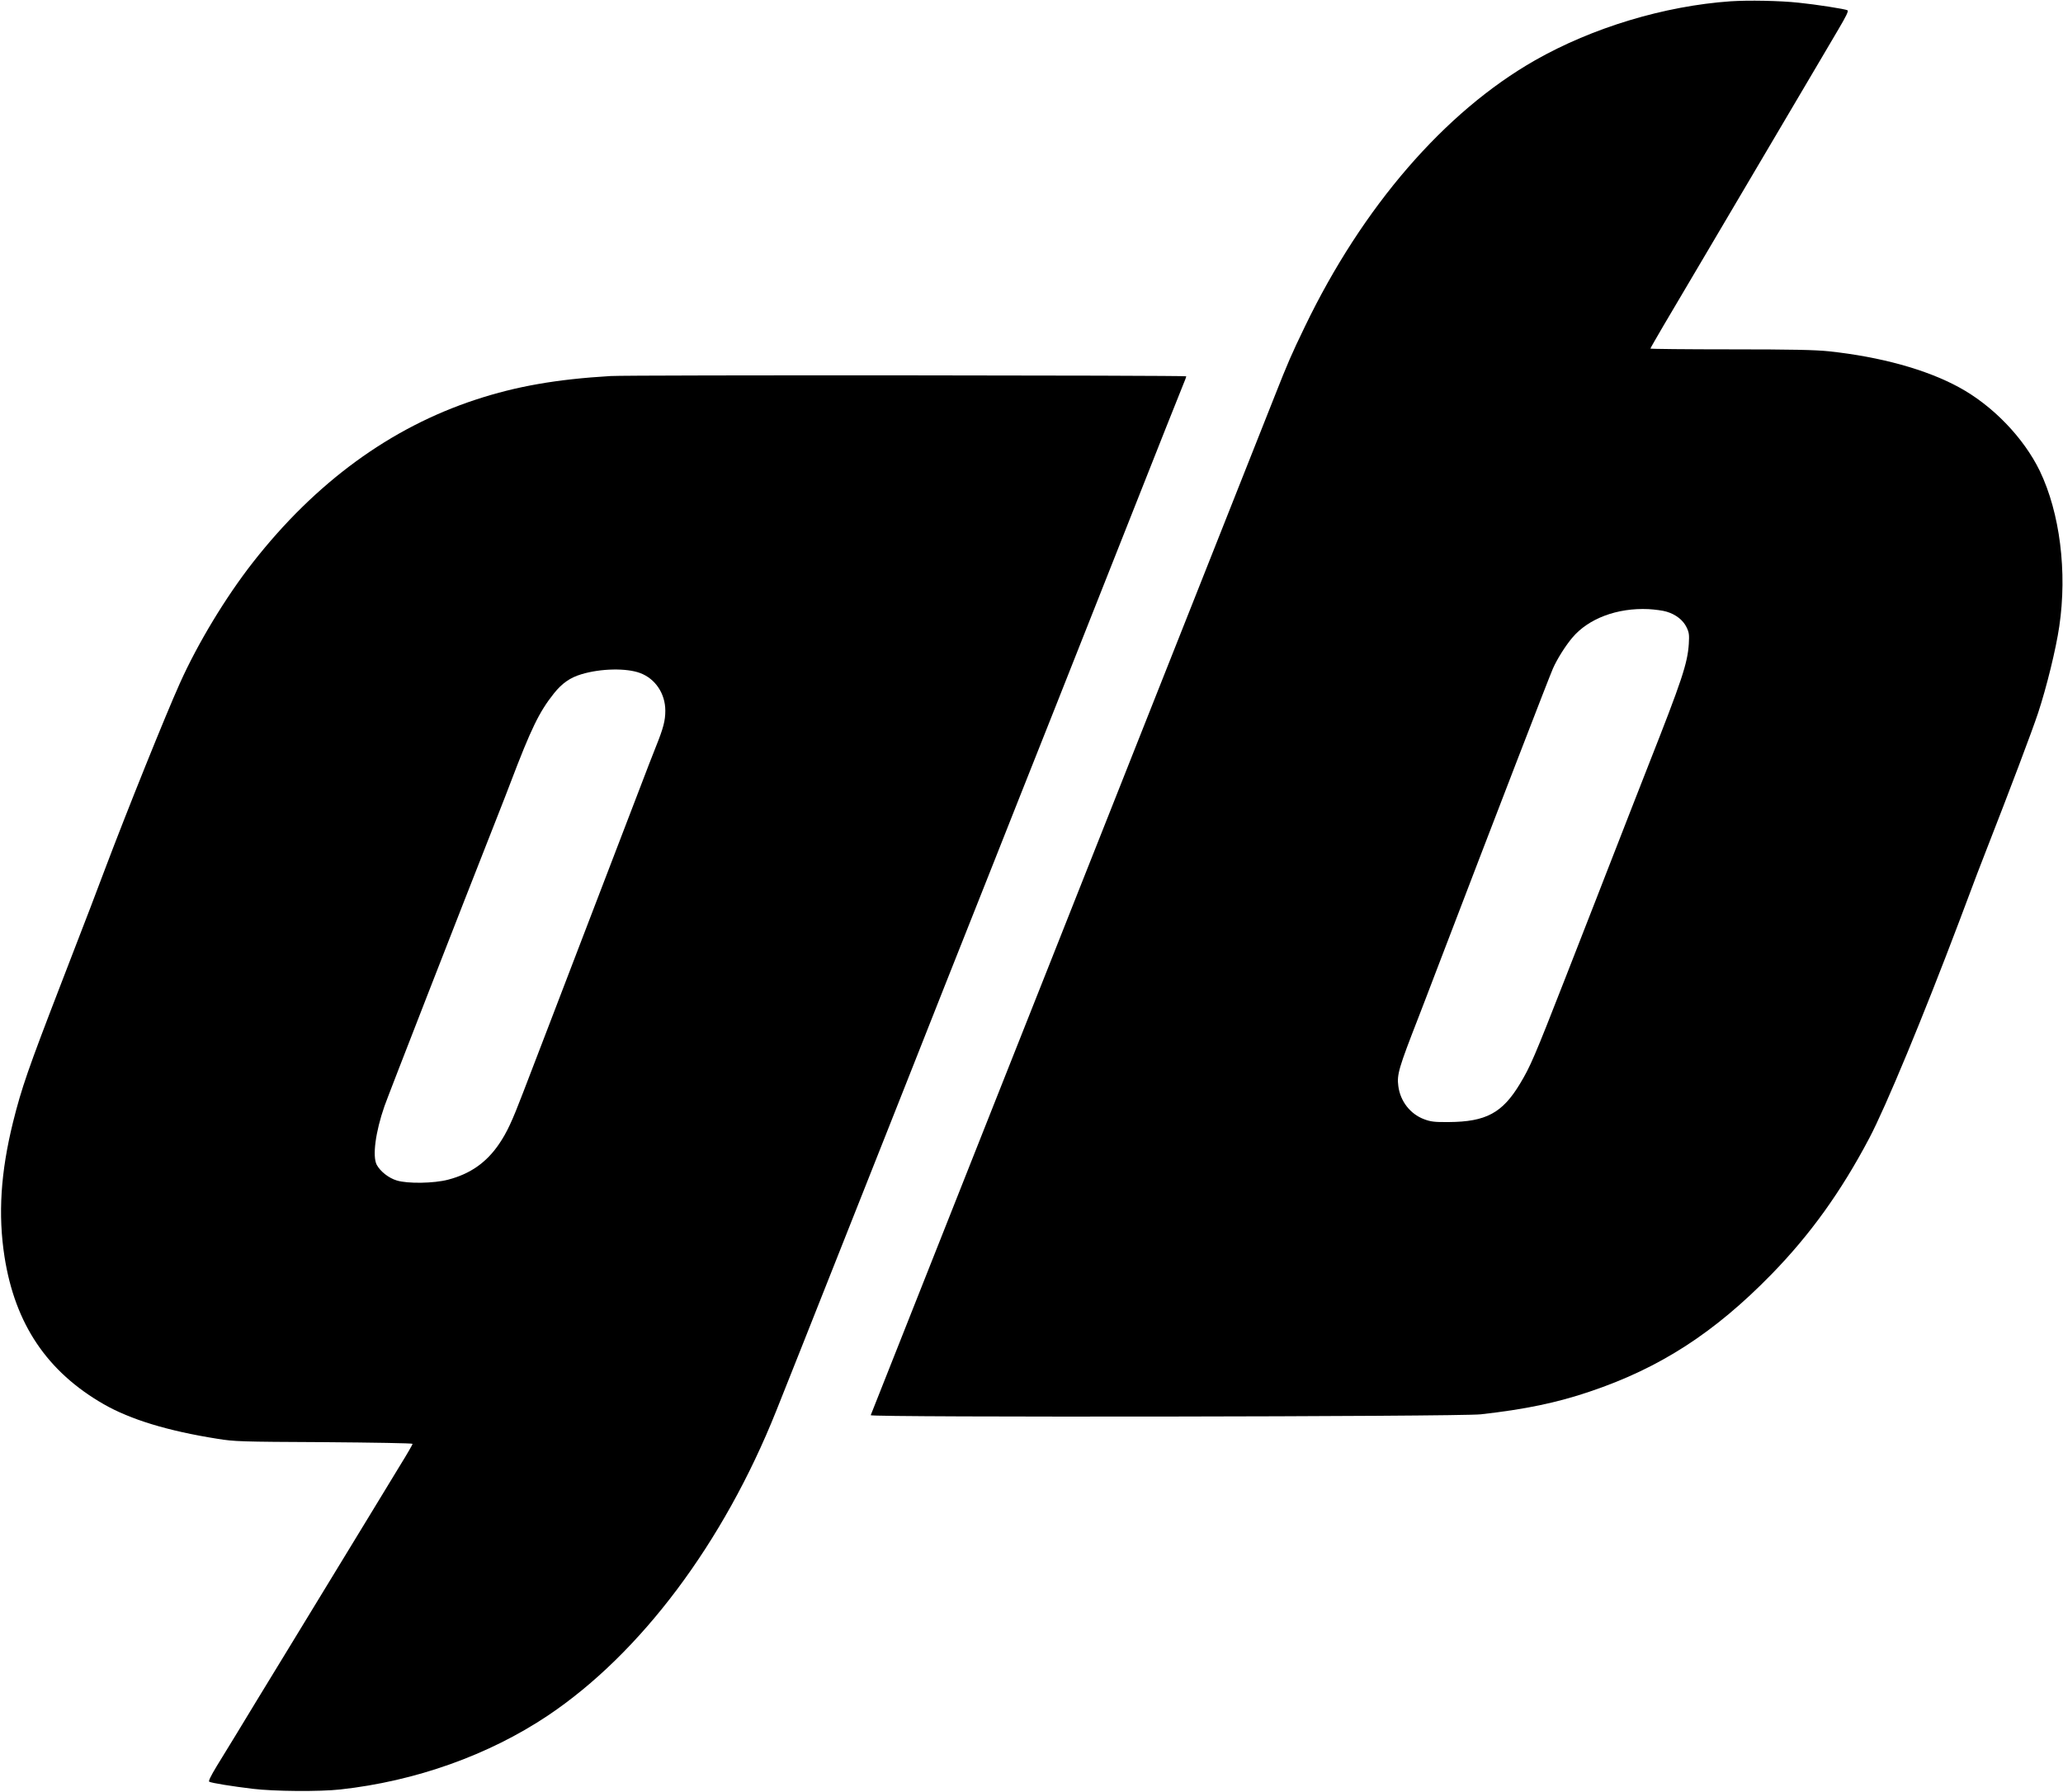
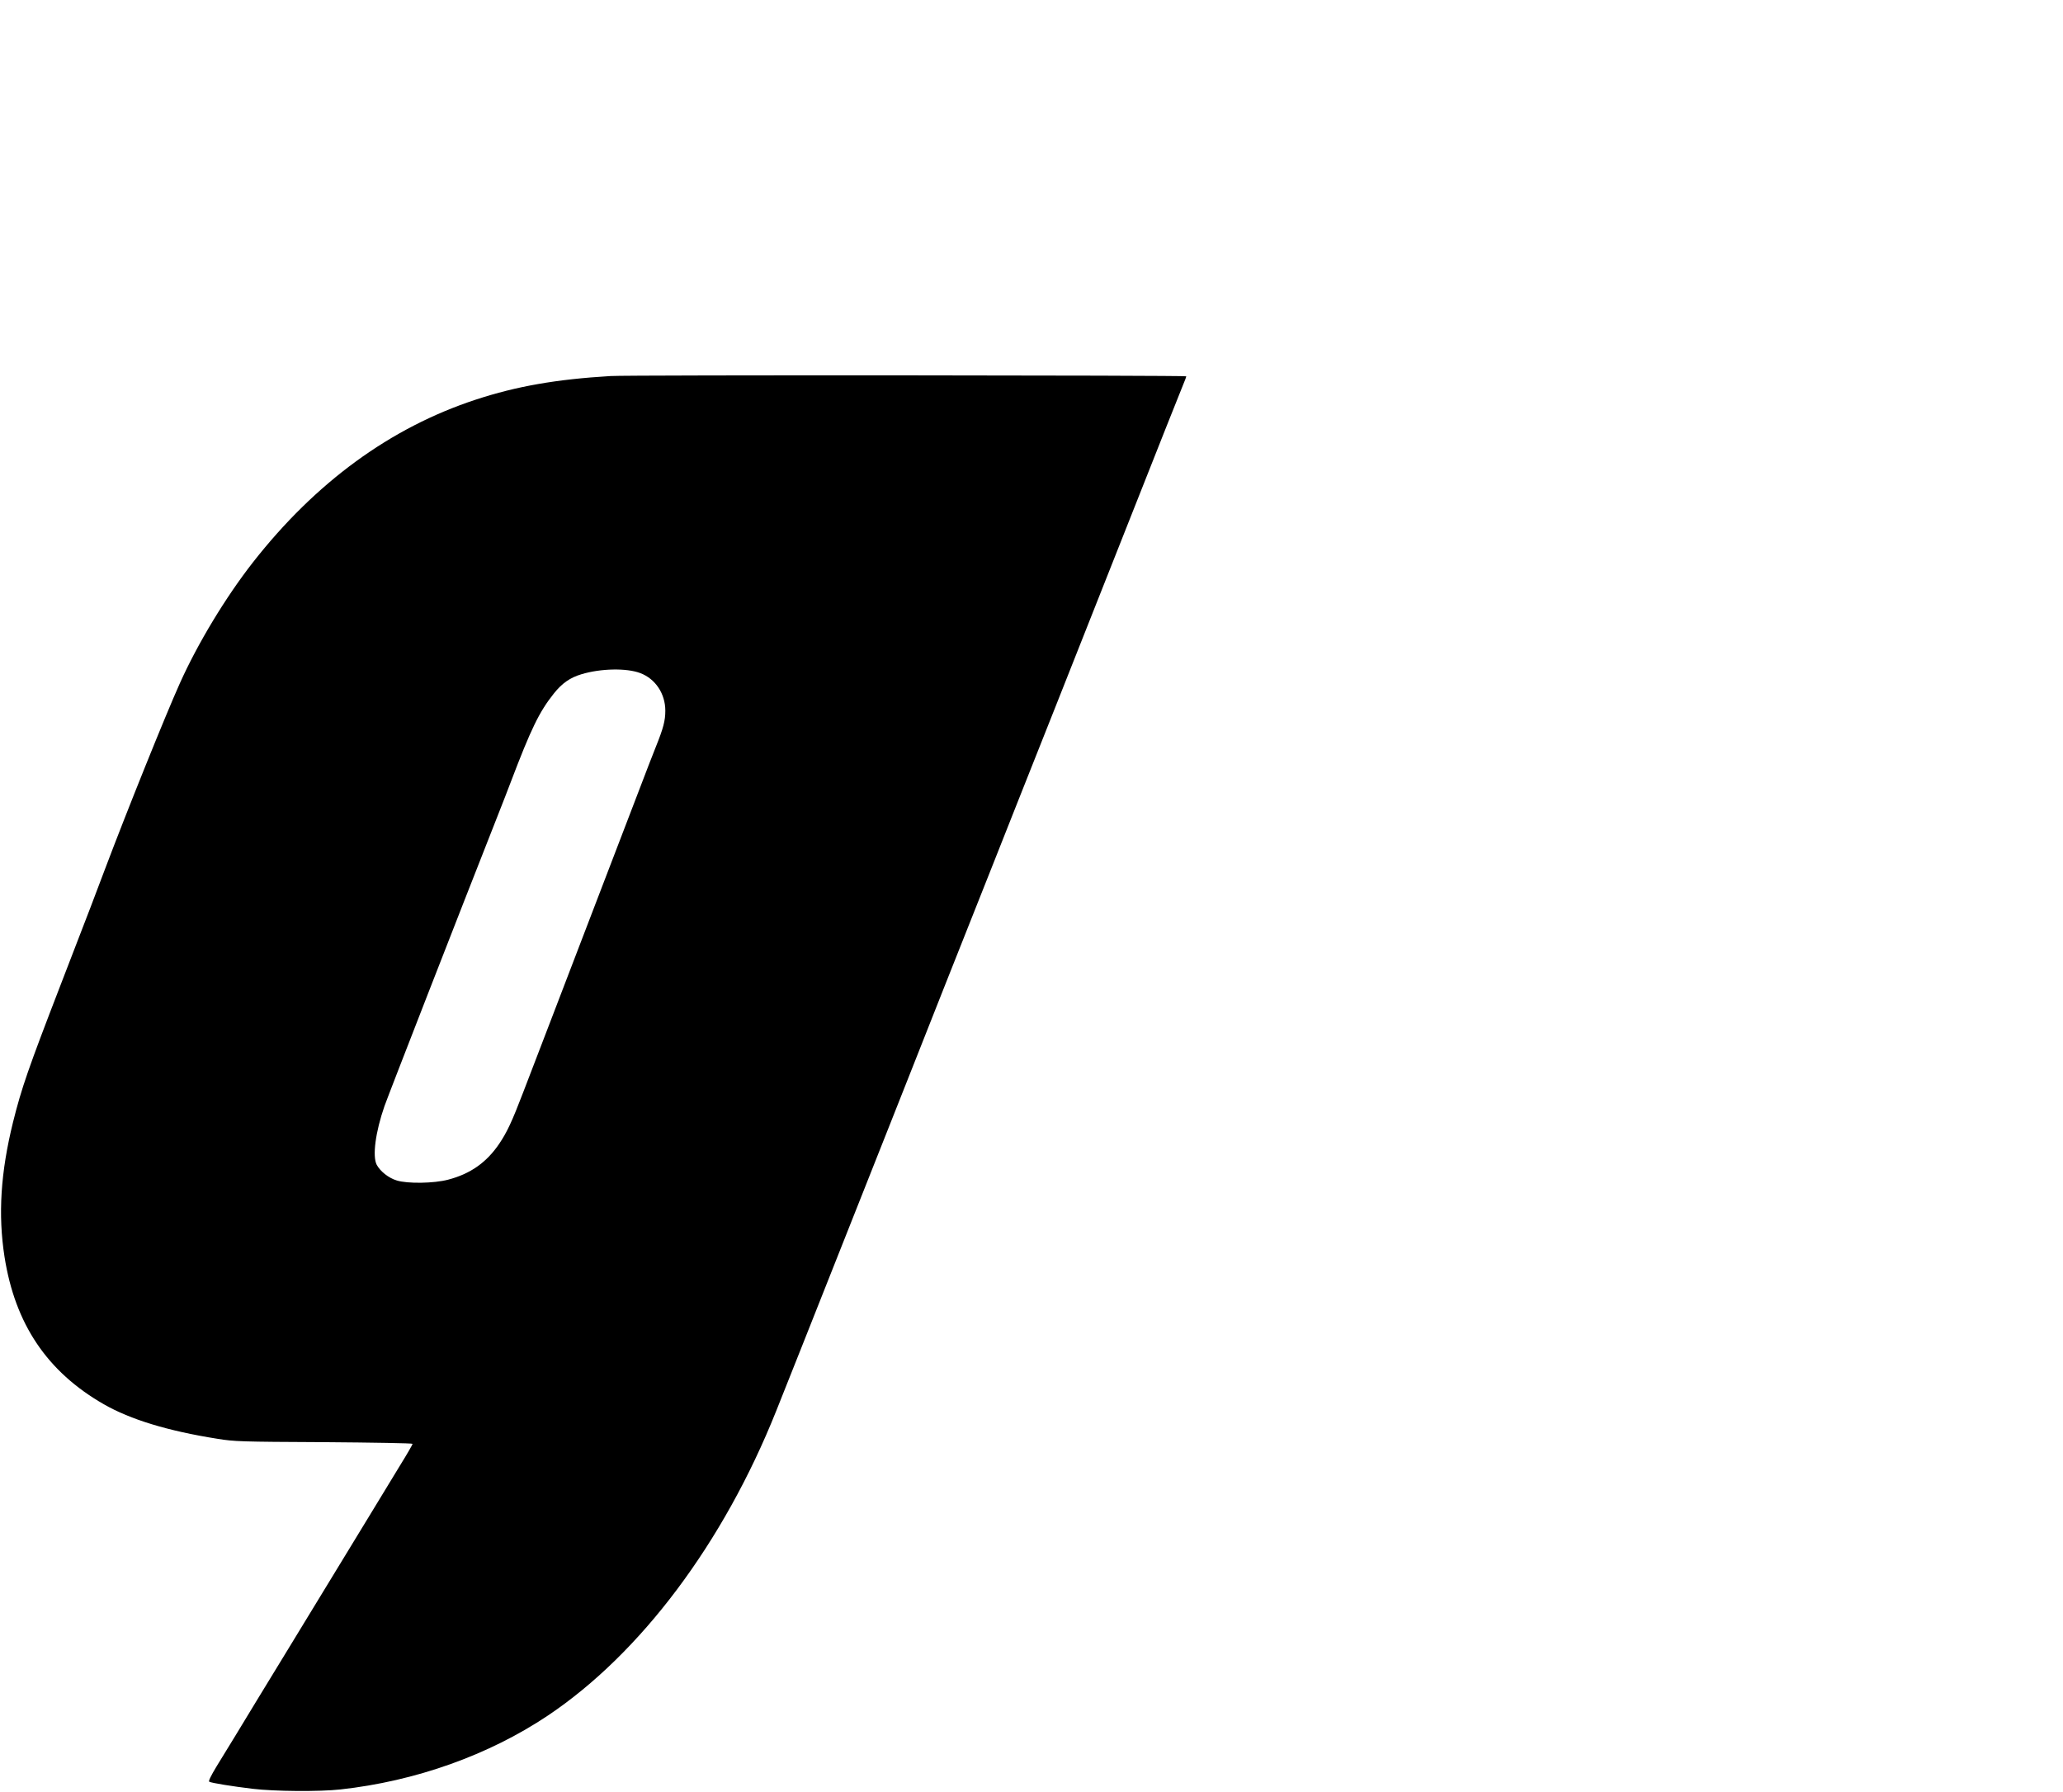
<svg xmlns="http://www.w3.org/2000/svg" version="1.0" width="1600pt" height="1390pt" viewBox="0 0 1600 1390" preserveAspectRatio="xMidYMid meet">
  <g transform="translate(0,1390) scale(0.1,-0.1)" fill="#000000" stroke="none">
-     <path d="M13422 13890 c-514 -36 -1071 -204 -1517 -458 -700 -399 -1338 -1137 -1785 -2066 -105 -217 -134 -285 -233 -536 -47 -118 -142 -359 -212 -535 -203 -511 -331 -835 -420 -1060 -46 -115 -149 -376 -230 -580 -81 -203 -180 -453 -220 -555 -40 -102 -130 -329 -200 -505 -70 -176 -173 -437 -230 -580 -57 -143 -155 -392 -219 -553 -200 -503 -344 -868 -443 -1117 -98 -247 -216 -545 -416 -1050 -63 -159 -159 -400 -212 -535 -85 -215 -318 -803 -332 -838 -8 -18 4567 -12 4732 7 340 38 591 90 844 176 545 183 968 457 1411 911 300 308 538 639 757 1054 128 242 421 949 699 1685 142 379 160 425 209 550 186 476 353 918 402 1065 65 197 138 493 164 670 63 424 5 882 -151 1207 -125 257 -365 507 -627 649 -253 138 -608 236 -1009 279 -107 11 -282 15 -761 15 -343 0 -623 3 -623 6 0 3 46 83 101 177 56 95 204 345 329 557 125 212 287 486 360 610 260 440 494 836 540 915 26 44 84 143 129 219 58 98 79 141 70 146 -15 10 -249 46 -379 59 -146 16 -392 20 -528 11z m-496 -4735 c71 -21 127 -65 154 -120 20 -41 22 -58 18 -128 -10 -153 -52 -280 -315 -947 -36 -91 -96 -246 -135 -345 -38 -99 -89 -229 -113 -290 -24 -60 -60 -153 -80 -205 -20 -52 -52 -133 -70 -180 -18 -47 -131 -335 -250 -640 -234 -599 -267 -675 -346 -806 -137 -228 -264 -296 -554 -298 -111 -1 -139 3 -190 22 -107 40 -185 139 -200 257 -12 89 3 140 155 530 21 55 84 217 138 360 467 1221 878 2286 906 2349 33 75 97 176 150 239 125 149 348 233 591 222 50 -3 113 -11 141 -20z" />
-     <path d="M4735 10983 c-419 -25 -729 -79 -1045 -183 -662 -217 -1243 -642 -1729 -1263 -211 -270 -427 -627 -566 -937 -112 -249 -411 -992 -580 -1440 -66 -177 -118 -312 -345 -900 -251 -650 -303 -800 -369 -1065 -96 -389 -117 -716 -66 -1044 82 -523 331 -892 770 -1144 206 -118 496 -207 882 -268 130 -21 176 -23 826 -26 384 -3 687 -8 687 -13 0 -5 -43 -80 -97 -167 -53 -87 -158 -259 -233 -383 -75 -124 -219 -360 -320 -525 -101 -165 -245 -401 -320 -525 -75 -124 -181 -297 -235 -385 -53 -88 -130 -214 -170 -280 -40 -66 -105 -172 -144 -235 -47 -78 -66 -117 -58 -121 17 -10 179 -36 337 -55 166 -20 519 -23 680 -5 582 64 1150 266 1609 573 719 482 1362 1339 1771 2363 38 94 125 314 195 490 184 464 415 1046 672 1695 69 173 154 389 190 480 36 91 148 374 249 630 338 852 462 1163 577 1455 63 160 186 468 272 685 467 1178 744 1878 869 2195 59 149 118 296 131 328 14 32 25 63 25 68 0 8 -4327 11 -4465 2z m230 -2304 c118 -44 195 -160 195 -292 0 -77 -15 -135 -73 -279 -25 -62 -81 -207 -125 -323 -86 -225 -333 -870 -462 -1205 -43 -113 -146 -380 -228 -595 -82 -214 -179 -466 -215 -560 -86 -225 -125 -308 -185 -397 -98 -145 -224 -234 -397 -279 -110 -29 -315 -32 -398 -6 -63 19 -127 70 -155 121 -35 66 -10 255 60 456 29 83 591 1525 873 2240 42 107 90 229 105 270 159 418 222 548 336 691 63 79 126 123 214 149 149 45 349 49 455 9z" />
+     <path d="M4735 10983 c-419 -25 -729 -79 -1045 -183 -662 -217 -1243 -642 -1729 -1263 -211 -270 -427 -627 -566 -937 -112 -249 -411 -992 -580 -1440 -66 -177 -118 -312 -345 -900 -251 -650 -303 -800 -369 -1065 -96 -389 -117 -716 -66 -1044 82 -523 331 -892 770 -1144 206 -118 496 -207 882 -268 130 -21 176 -23 826 -26 384 -3 687 -8 687 -13 0 -5 -43 -80 -97 -167 -53 -87 -158 -259 -233 -383 -75 -124 -219 -360 -320 -525 -101 -165 -245 -401 -320 -525 -75 -124 -181 -297 -235 -385 -53 -88 -130 -214 -170 -280 -40 -66 -105 -172 -144 -235 -47 -78 -66 -117 -58 -121 17 -10 179 -36 337 -55 166 -20 519 -23 680 -5 582 64 1150 266 1609 573 719 482 1362 1339 1771 2363 38 94 125 314 195 490 184 464 415 1046 672 1695 69 173 154 389 190 480 36 91 148 374 249 630 338 852 462 1163 577 1455 63 160 186 468 272 685 467 1178 744 1878 869 2195 59 149 118 296 131 328 14 32 25 63 25 68 0 8 -4327 11 -4465 2m230 -2304 c118 -44 195 -160 195 -292 0 -77 -15 -135 -73 -279 -25 -62 -81 -207 -125 -323 -86 -225 -333 -870 -462 -1205 -43 -113 -146 -380 -228 -595 -82 -214 -179 -466 -215 -560 -86 -225 -125 -308 -185 -397 -98 -145 -224 -234 -397 -279 -110 -29 -315 -32 -398 -6 -63 19 -127 70 -155 121 -35 66 -10 255 60 456 29 83 591 1525 873 2240 42 107 90 229 105 270 159 418 222 548 336 691 63 79 126 123 214 149 149 45 349 49 455 9z" />
  </g>
</svg>